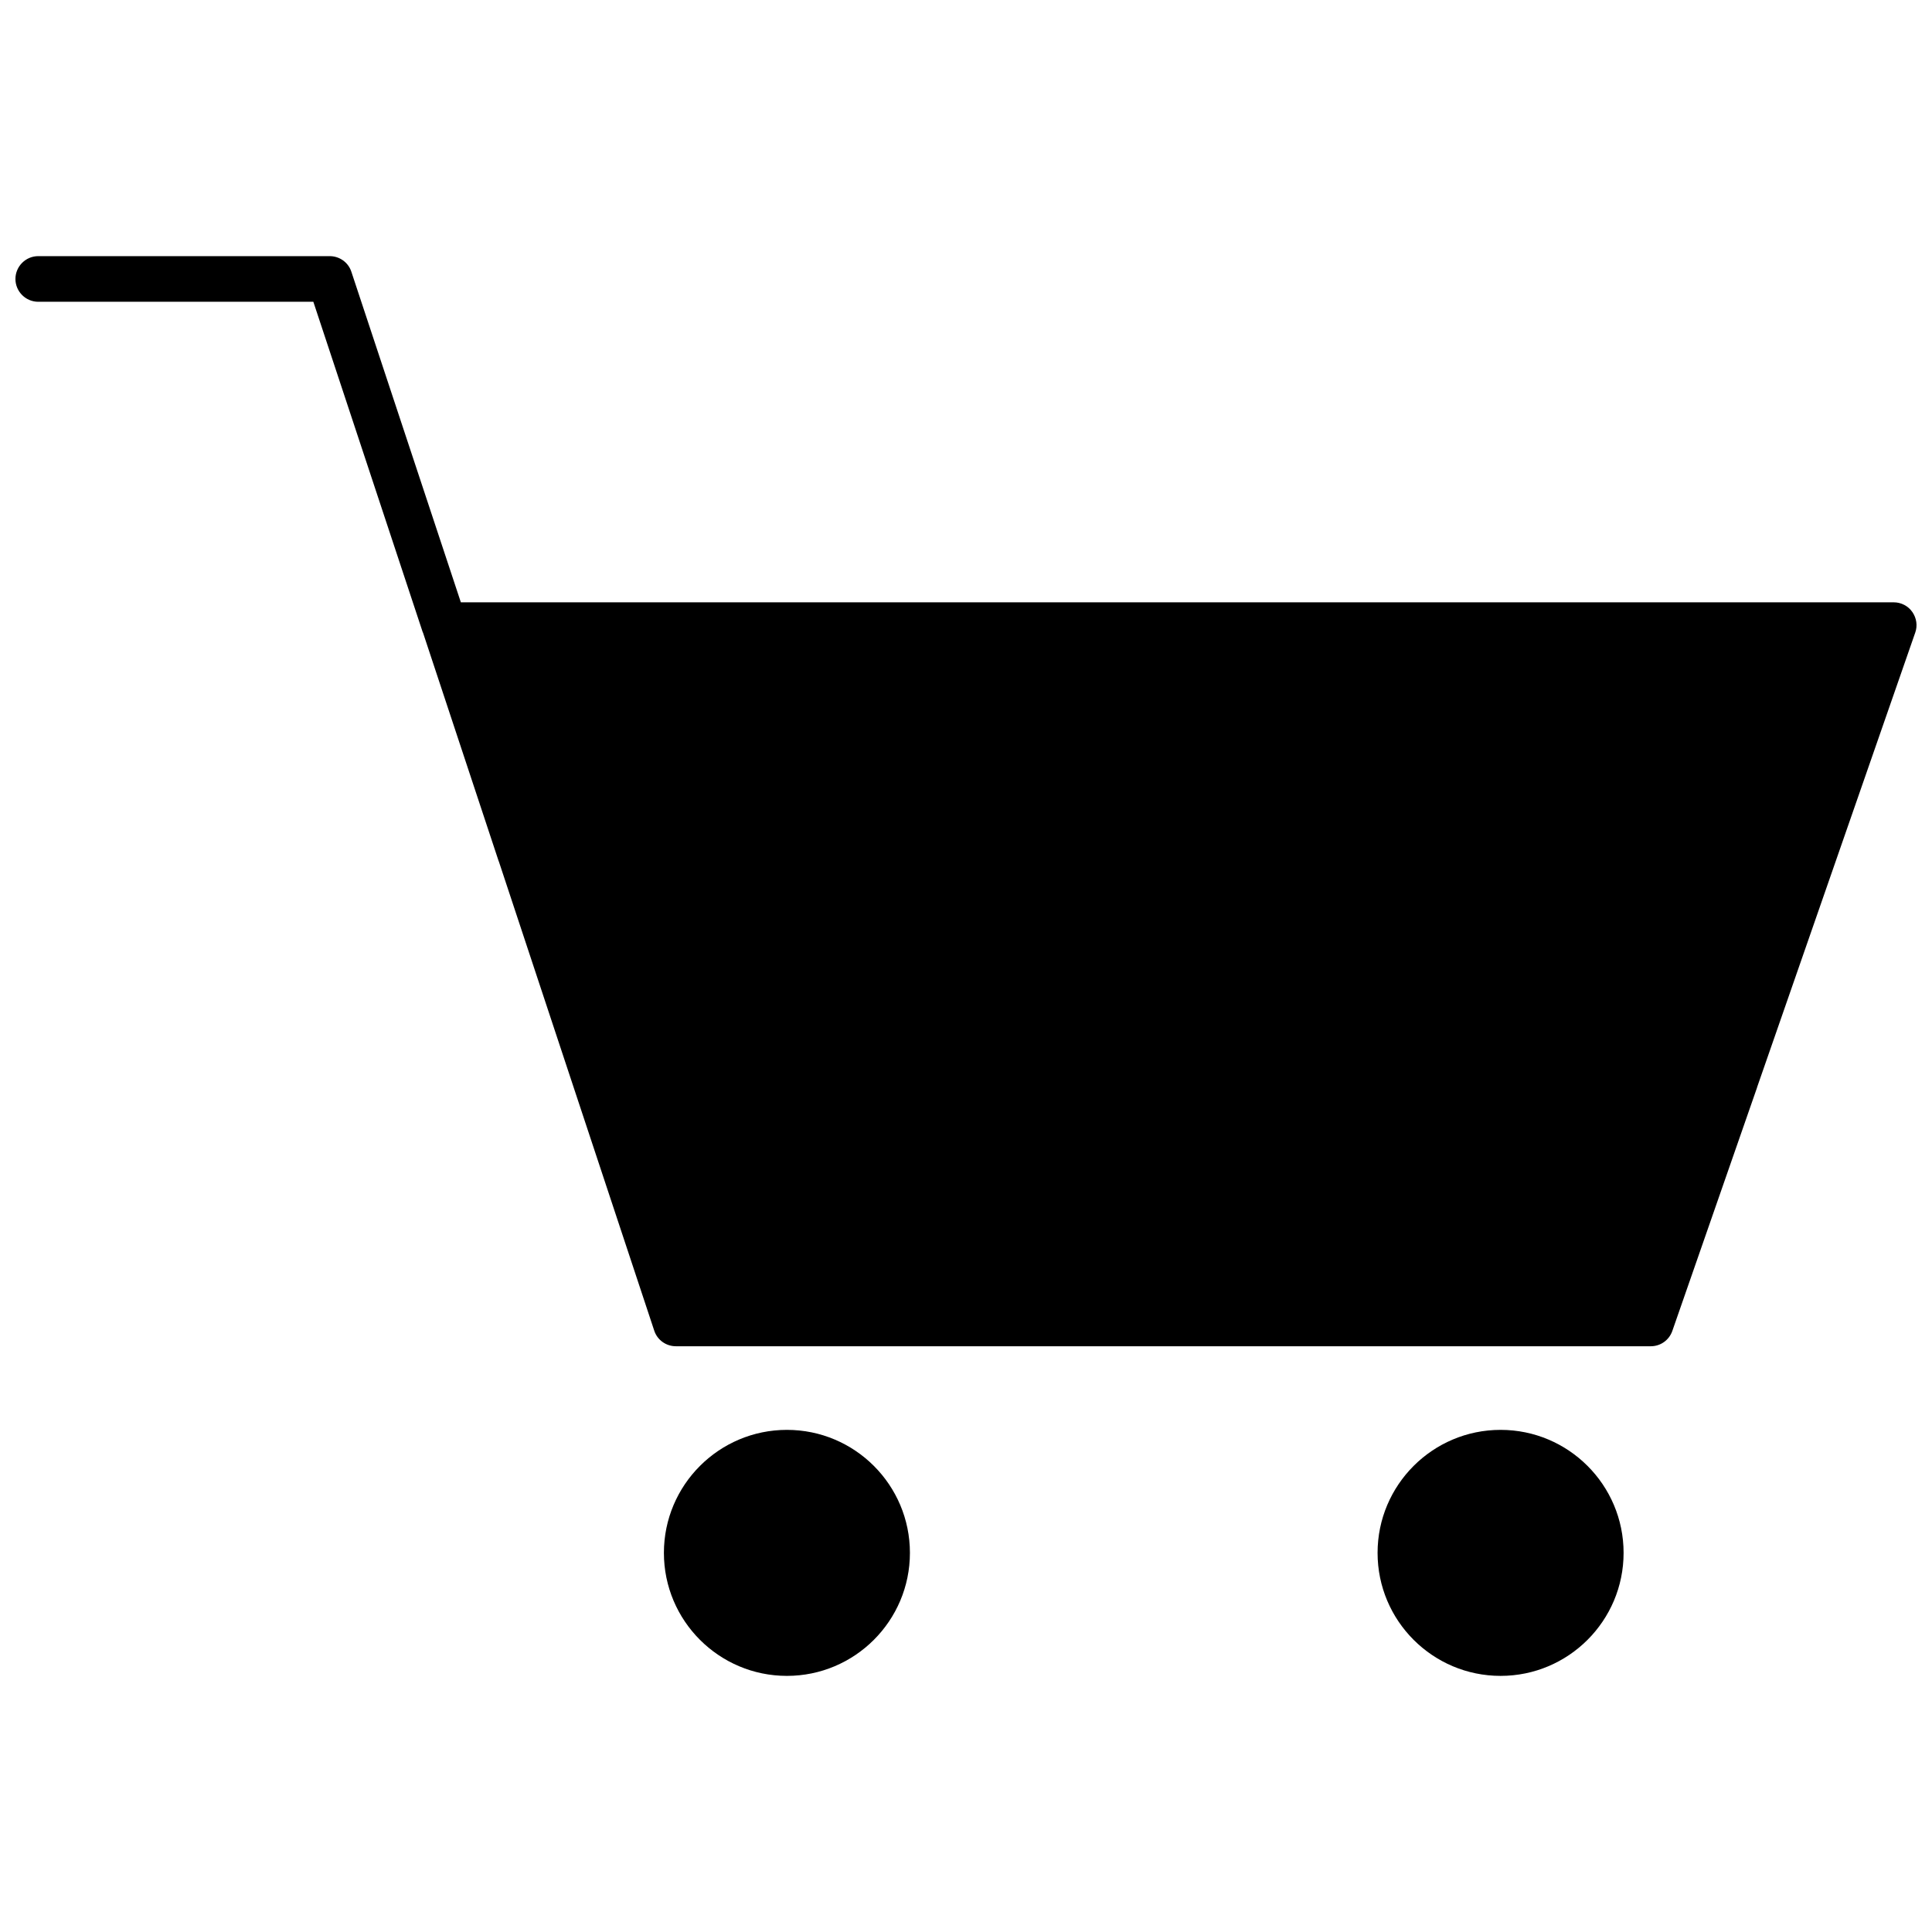
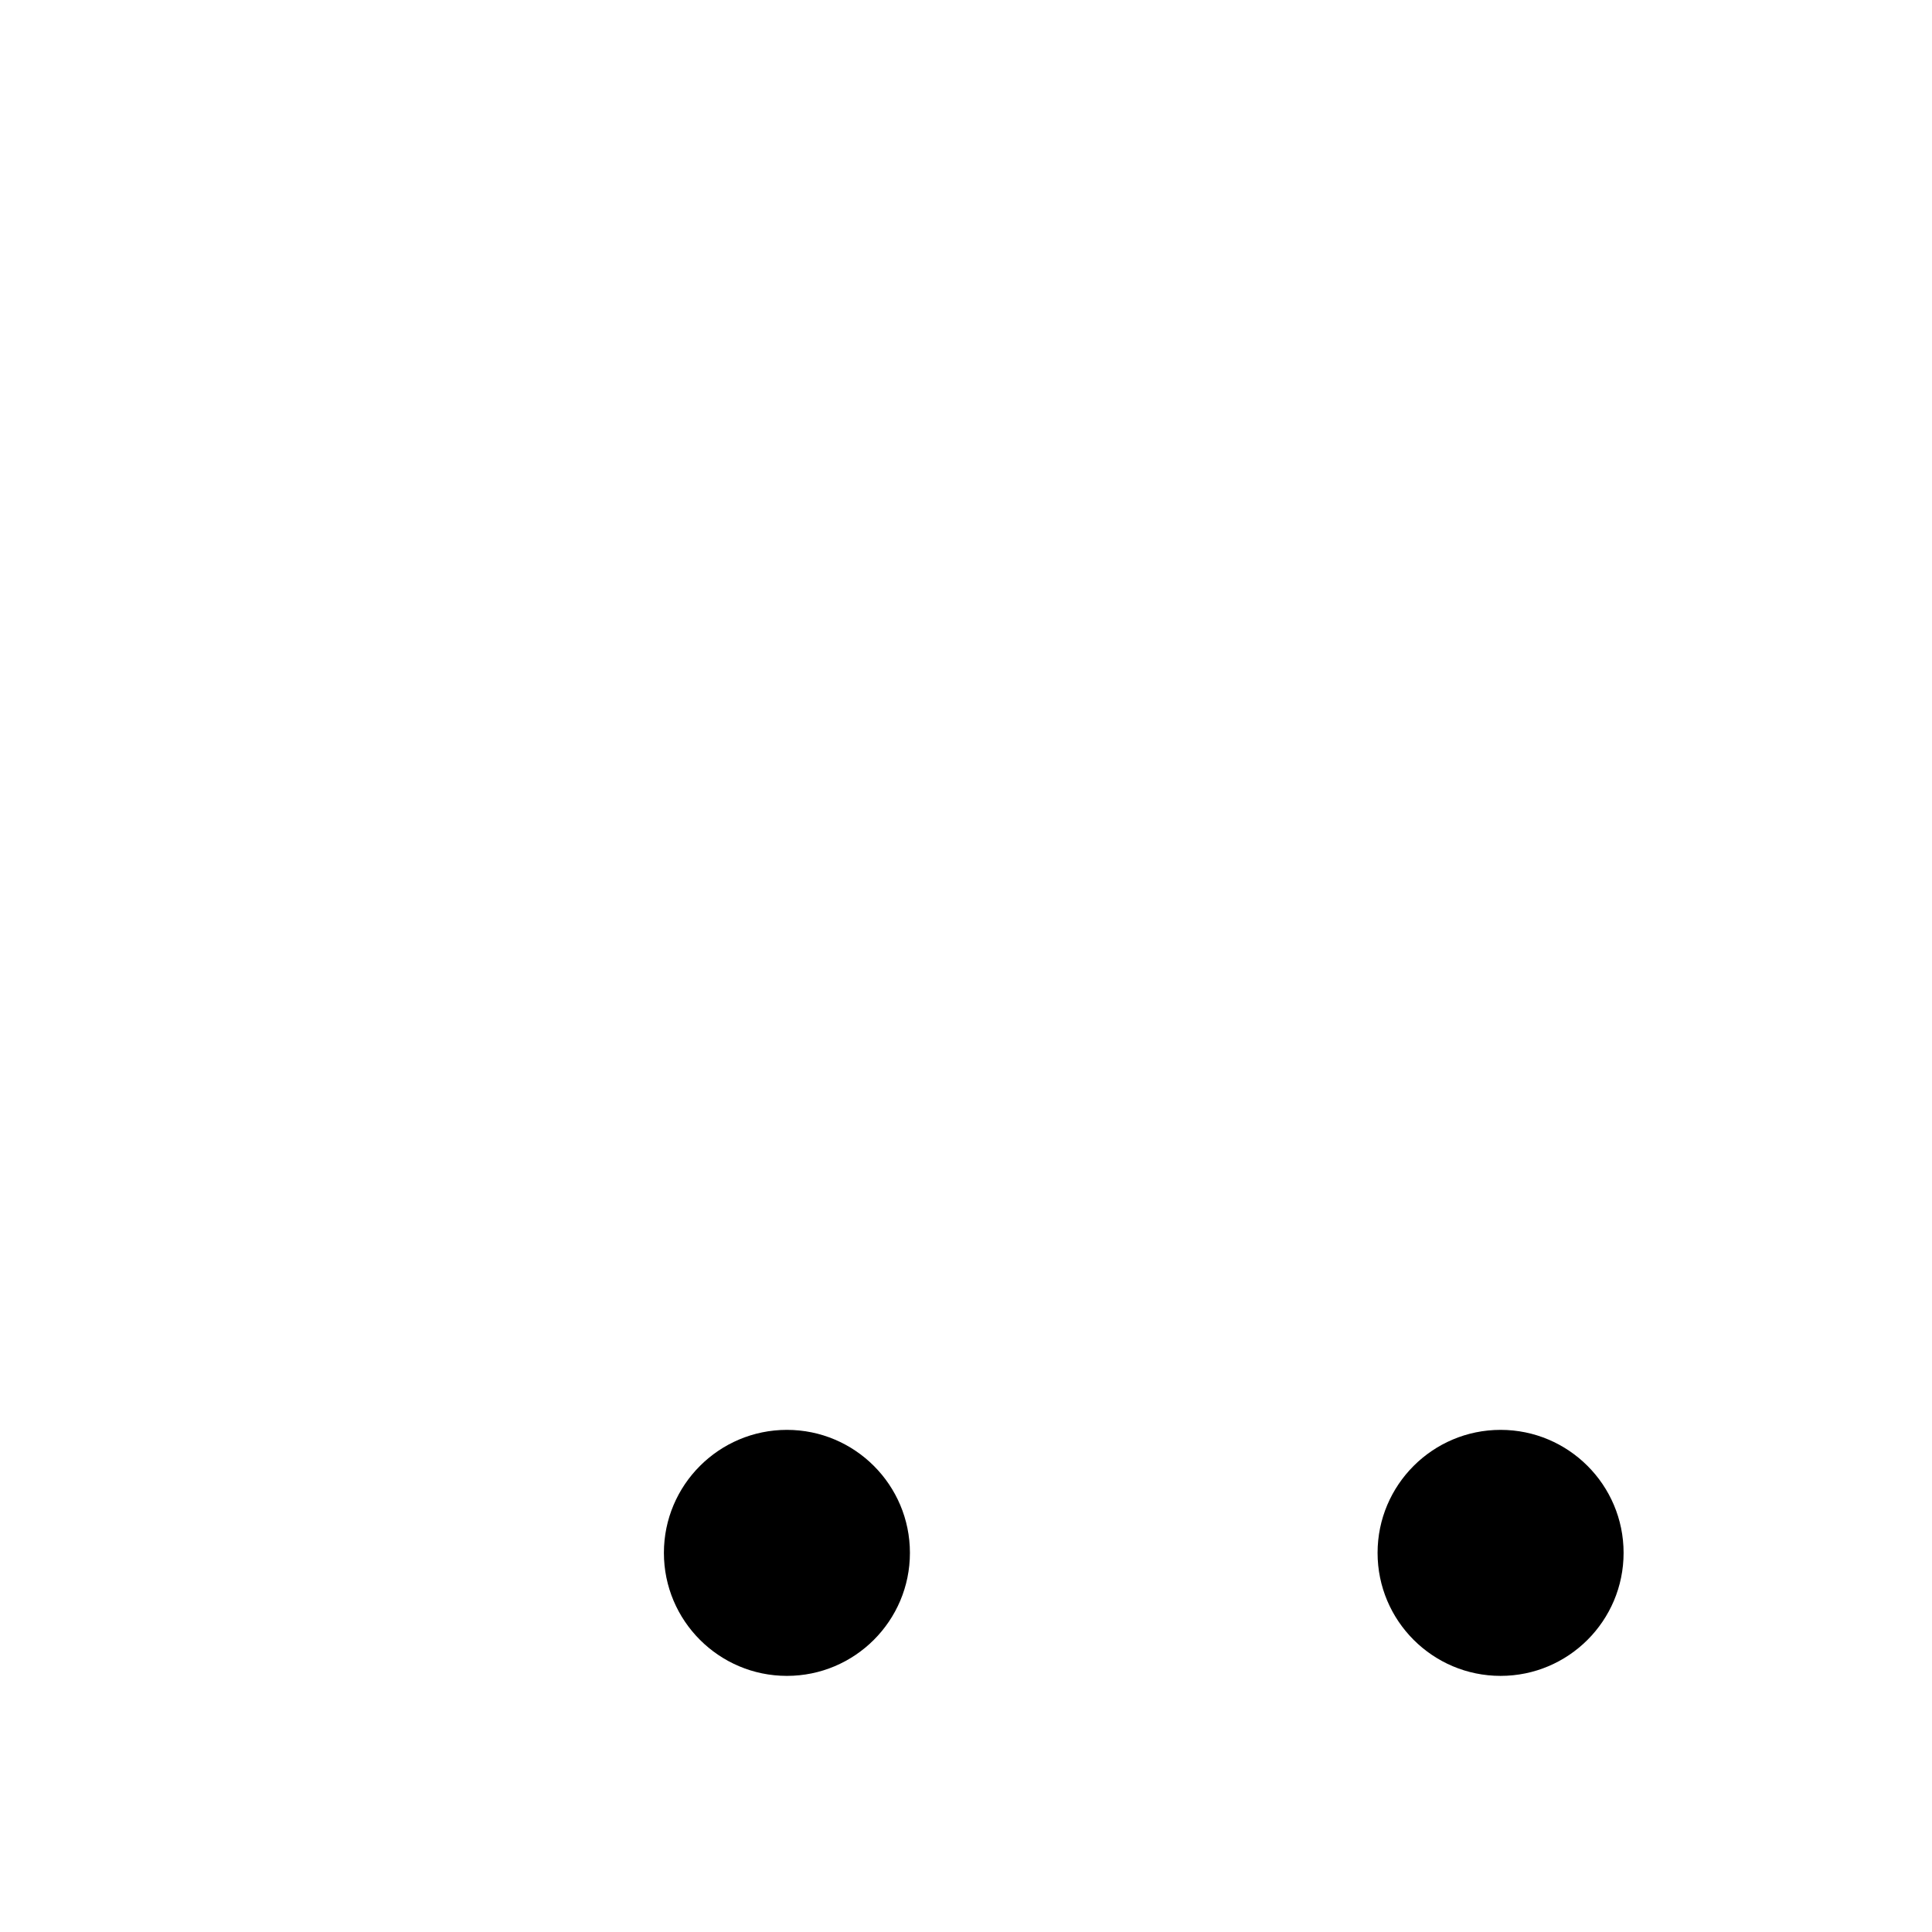
<svg xmlns="http://www.w3.org/2000/svg" width="800px" height="800px" version="1.1" viewBox="144 144 512 512">
  <defs>
    <clipPath id="a">
-       <path d="m148.09 211h503.81v290h-503.81z" />
-     </clipPath>
+       </clipPath>
  </defs>
  <g clip-path="url(#a)">
-     <path d="m650.79 306.19c-1.109-1.613-2.973-2.57-4.938-2.57l-379.72 0.004-29.02-87.613c-0.805-2.469-3.125-4.133-5.742-4.133h-77.234c-3.324 0-6.047 2.719-6.047 6.047 0 3.324 2.719 6.047 6.047 6.047h72.902l28.969 87.512c0.051 0.051 0.051 0.152 0.102 0.203l19.852 59.953 0.203 0.605c0.051 0.051 0.051 0.051 0.051 0.102l19.801 59.801 21.363 64.488c0.805 2.469 3.125 4.133 5.742 4.133h258.36c2.57 0 4.836-1.613 5.691-4.031l22.469-64.539v-0.051l41.918-120.51c0.648-1.816 0.344-3.832-0.766-5.445z" />
-   </g>
+     </g>
  <path d="m352.54 522.93c-17.984 0-32.598 14.609-32.598 32.598 0 17.984 14.609 32.598 32.598 32.598 17.984 0 32.598-14.609 32.598-32.598 0-17.988-14.609-32.598-32.598-32.598z" />
  <path d="m541.67 522.93c-17.984 0-32.598 14.609-32.598 32.598 0 17.984 14.609 32.598 32.598 32.598 17.984 0 32.598-14.609 32.598-32.598 0-17.988-14.609-32.598-32.598-32.598z" />
</svg>